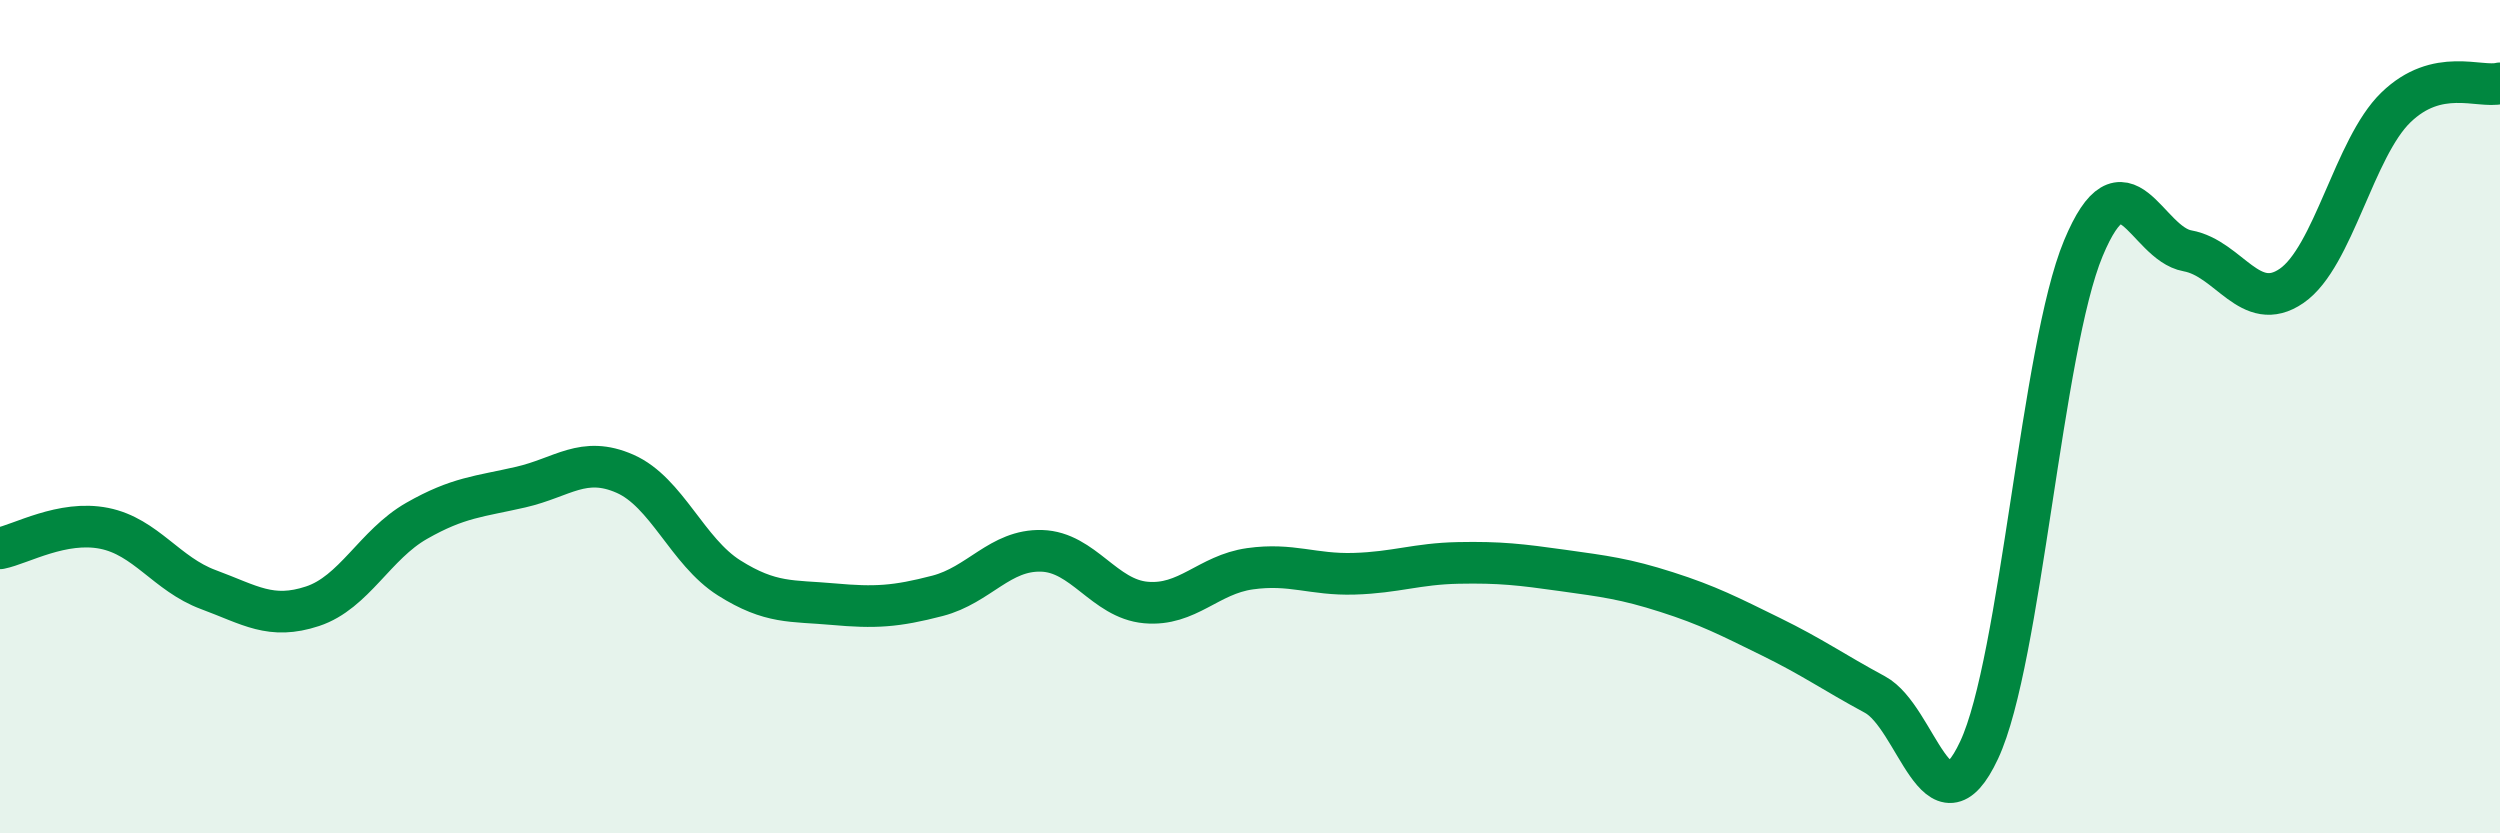
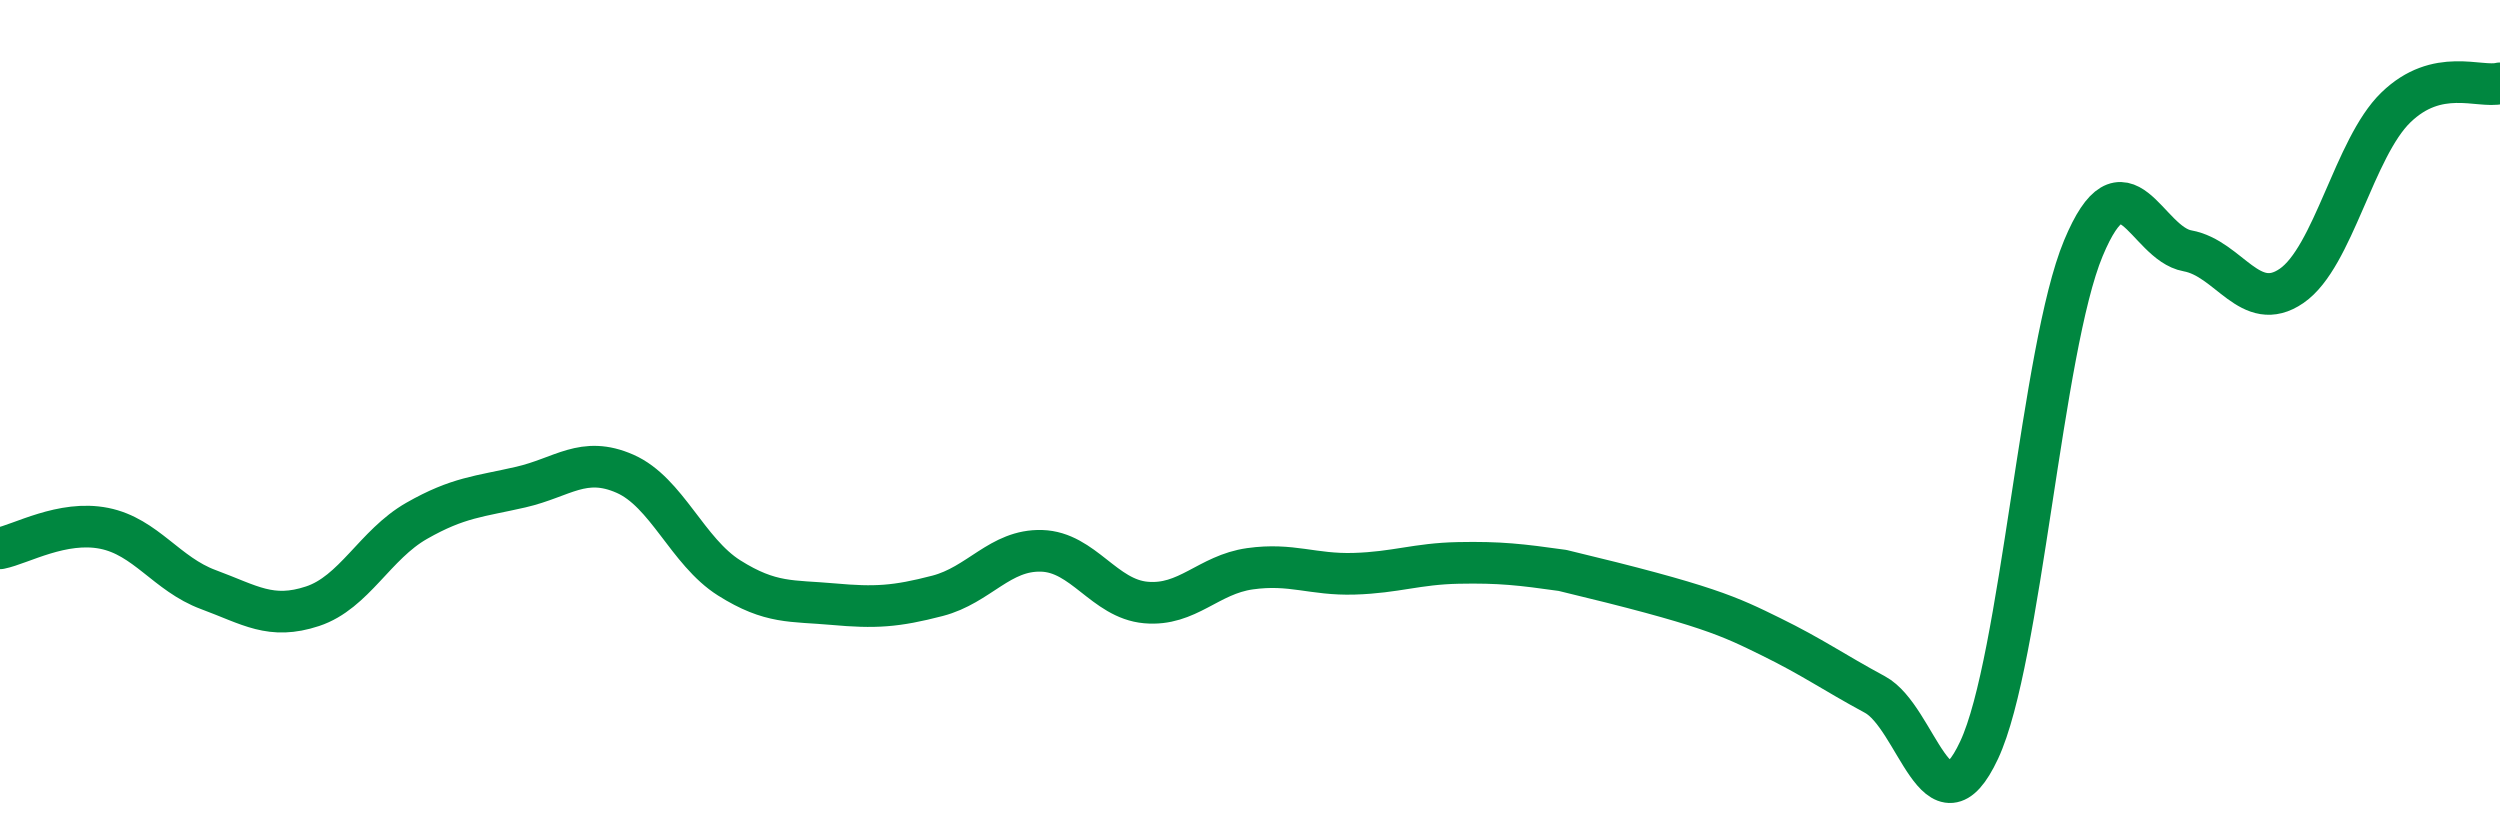
<svg xmlns="http://www.w3.org/2000/svg" width="60" height="20" viewBox="0 0 60 20">
-   <path d="M 0,13.16 C 0.5,13.06 1.5,12.48 2.5,12.68 C 3.5,12.88 4,13.78 5,14.15 C 6,14.52 6.5,14.88 7.5,14.55 C 8.5,14.22 9,13.07 10,12.5 C 11,11.93 11.5,11.92 12.5,11.69 C 13.5,11.46 14,10.93 15,11.37 C 16,11.81 16.5,13.24 17.5,13.87 C 18.5,14.5 19,14.41 20,14.5 C 21,14.59 21.5,14.56 22.5,14.3 C 23.5,14.04 24,13.19 25,13.22 C 26,13.25 26.5,14.37 27.5,14.46 C 28.5,14.55 29,13.79 30,13.65 C 31,13.51 31.5,13.8 32.5,13.77 C 33.5,13.74 34,13.53 35,13.51 C 36,13.49 36.5,13.55 37.5,13.69 C 38.5,13.83 39,13.89 40,14.21 C 41,14.53 41.5,14.79 42.5,15.28 C 43.5,15.77 44,16.13 45,16.67 C 46,17.21 46.5,20.14 47.5,18 C 48.5,15.86 49,8.36 50,5.96 C 51,3.56 51.5,5.84 52.5,6.02 C 53.5,6.2 54,7.55 55,6.86 C 56,6.17 56.5,3.55 57.5,2.58 C 58.5,1.61 59.5,2.12 60,2L60 20L0 20Z" fill="#008740" opacity="0.1" stroke-linecap="round" stroke-linejoin="round" />
-   <path d="M 0,13.16 C 0.5,13.06 1.5,12.48 2.5,12.68 C 3.5,12.88 4,13.78 5,14.15 C 6,14.52 6.5,14.88 7.5,14.55 C 8.5,14.22 9,13.07 10,12.5 C 11,11.93 11.5,11.92 12.5,11.69 C 13.5,11.46 14,10.93 15,11.37 C 16,11.81 16.5,13.24 17.5,13.87 C 18.5,14.5 19,14.41 20,14.5 C 21,14.59 21.5,14.56 22.5,14.3 C 23.5,14.04 24,13.19 25,13.22 C 26,13.25 26.5,14.37 27.5,14.46 C 28.5,14.55 29,13.79 30,13.65 C 31,13.51 31.5,13.8 32.5,13.77 C 33.5,13.74 34,13.53 35,13.51 C 36,13.49 36.5,13.55 37.5,13.69 C 38.5,13.83 39,13.89 40,14.21 C 41,14.53 41.5,14.79 42.5,15.28 C 43.5,15.77 44,16.13 45,16.67 C 46,17.21 46.5,20.14 47.5,18 C 48.5,15.86 49,8.36 50,5.96 C 51,3.56 51.5,5.84 52.5,6.02 C 53.5,6.2 54,7.55 55,6.86 C 56,6.17 56.5,3.55 57.5,2.58 C 58.5,1.61 59.5,2.12 60,2" stroke="#008740" stroke-width="1" fill="none" stroke-linecap="round" stroke-linejoin="round" />
+   <path d="M 0,13.16 C 0.5,13.06 1.5,12.48 2.5,12.68 C 3.5,12.88 4,13.78 5,14.15 C 6,14.52 6.5,14.88 7.5,14.55 C 8.5,14.22 9,13.07 10,12.5 C 11,11.93 11.5,11.92 12.5,11.69 C 13.5,11.46 14,10.93 15,11.37 C 16,11.81 16.5,13.24 17.5,13.87 C 18.5,14.5 19,14.41 20,14.5 C 21,14.59 21.5,14.56 22.5,14.3 C 23.5,14.04 24,13.19 25,13.22 C 26,13.25 26.5,14.37 27.5,14.46 C 28.5,14.55 29,13.79 30,13.65 C 31,13.51 31.5,13.8 32.5,13.77 C 33.5,13.74 34,13.53 35,13.51 C 36,13.49 36.5,13.55 37.5,13.69 C 41,14.53 41.5,14.79 42.5,15.28 C 43.5,15.77 44,16.13 45,16.67 C 46,17.21 46.5,20.14 47.5,18 C 48.5,15.86 49,8.36 50,5.96 C 51,3.56 51.5,5.84 52.5,6.02 C 53.5,6.2 54,7.55 55,6.86 C 56,6.17 56.5,3.55 57.5,2.58 C 58.5,1.61 59.5,2.12 60,2" stroke="#008740" stroke-width="1" fill="none" stroke-linecap="round" stroke-linejoin="round" />
</svg>